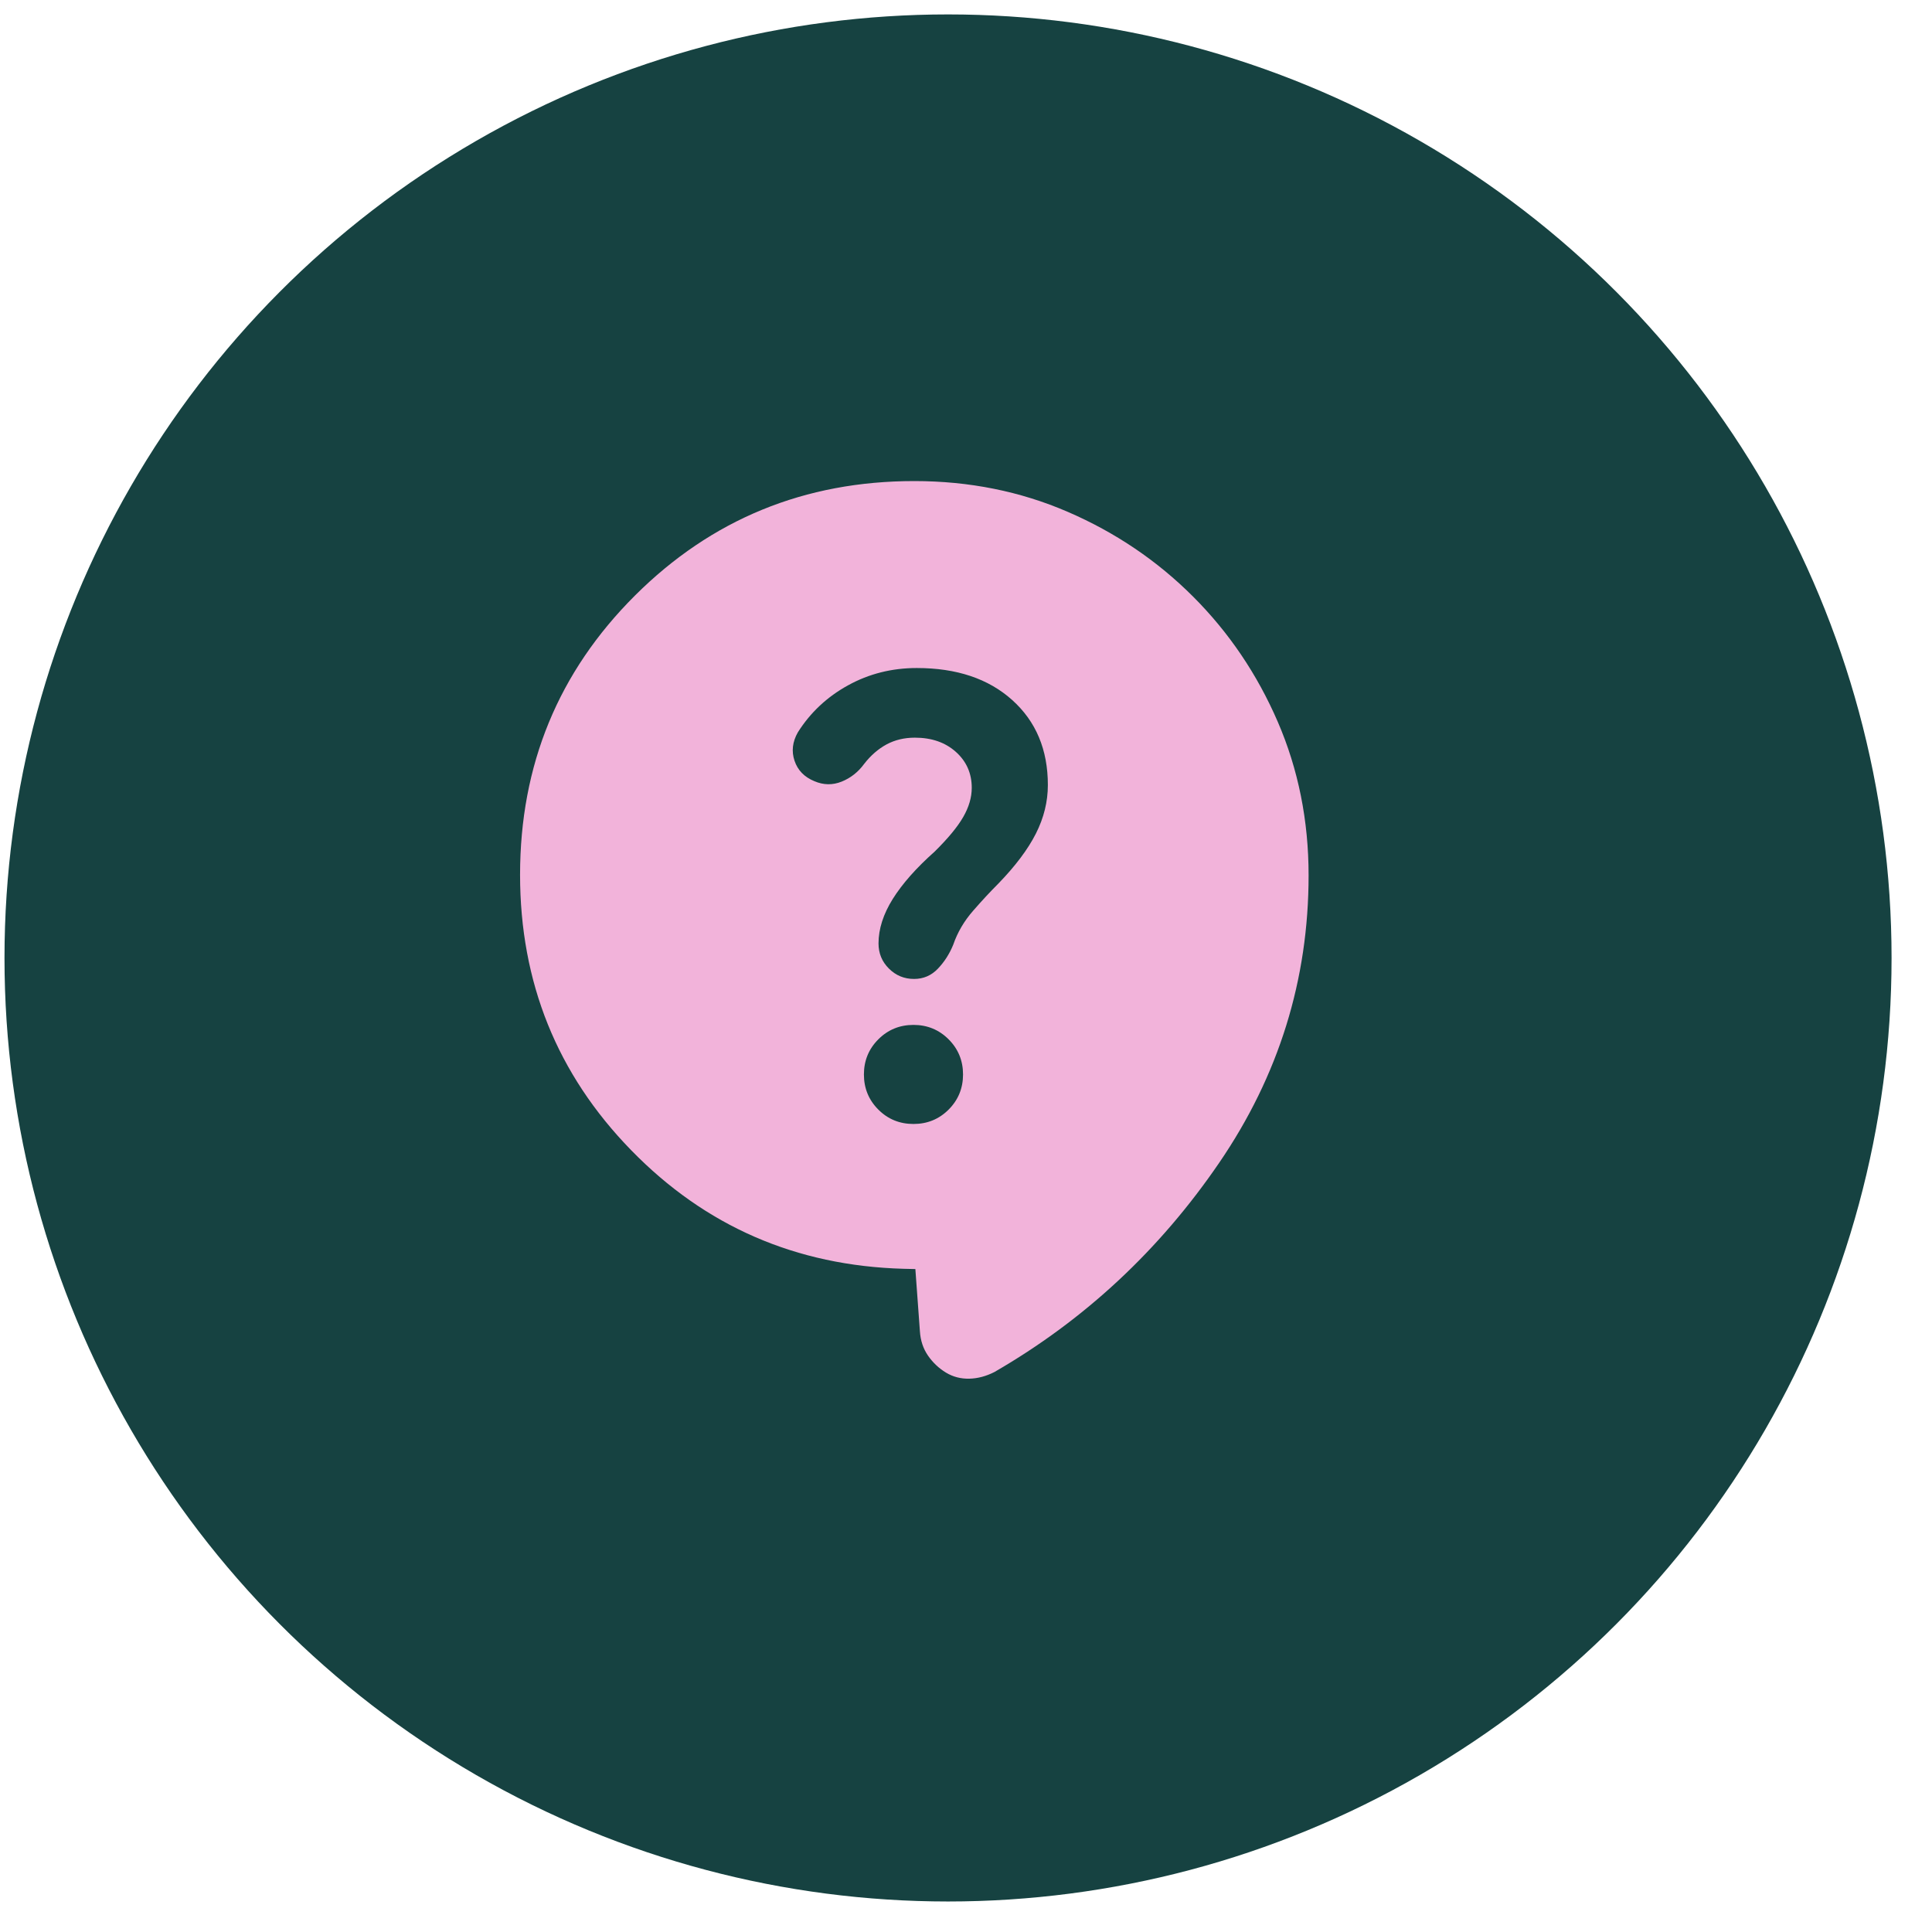
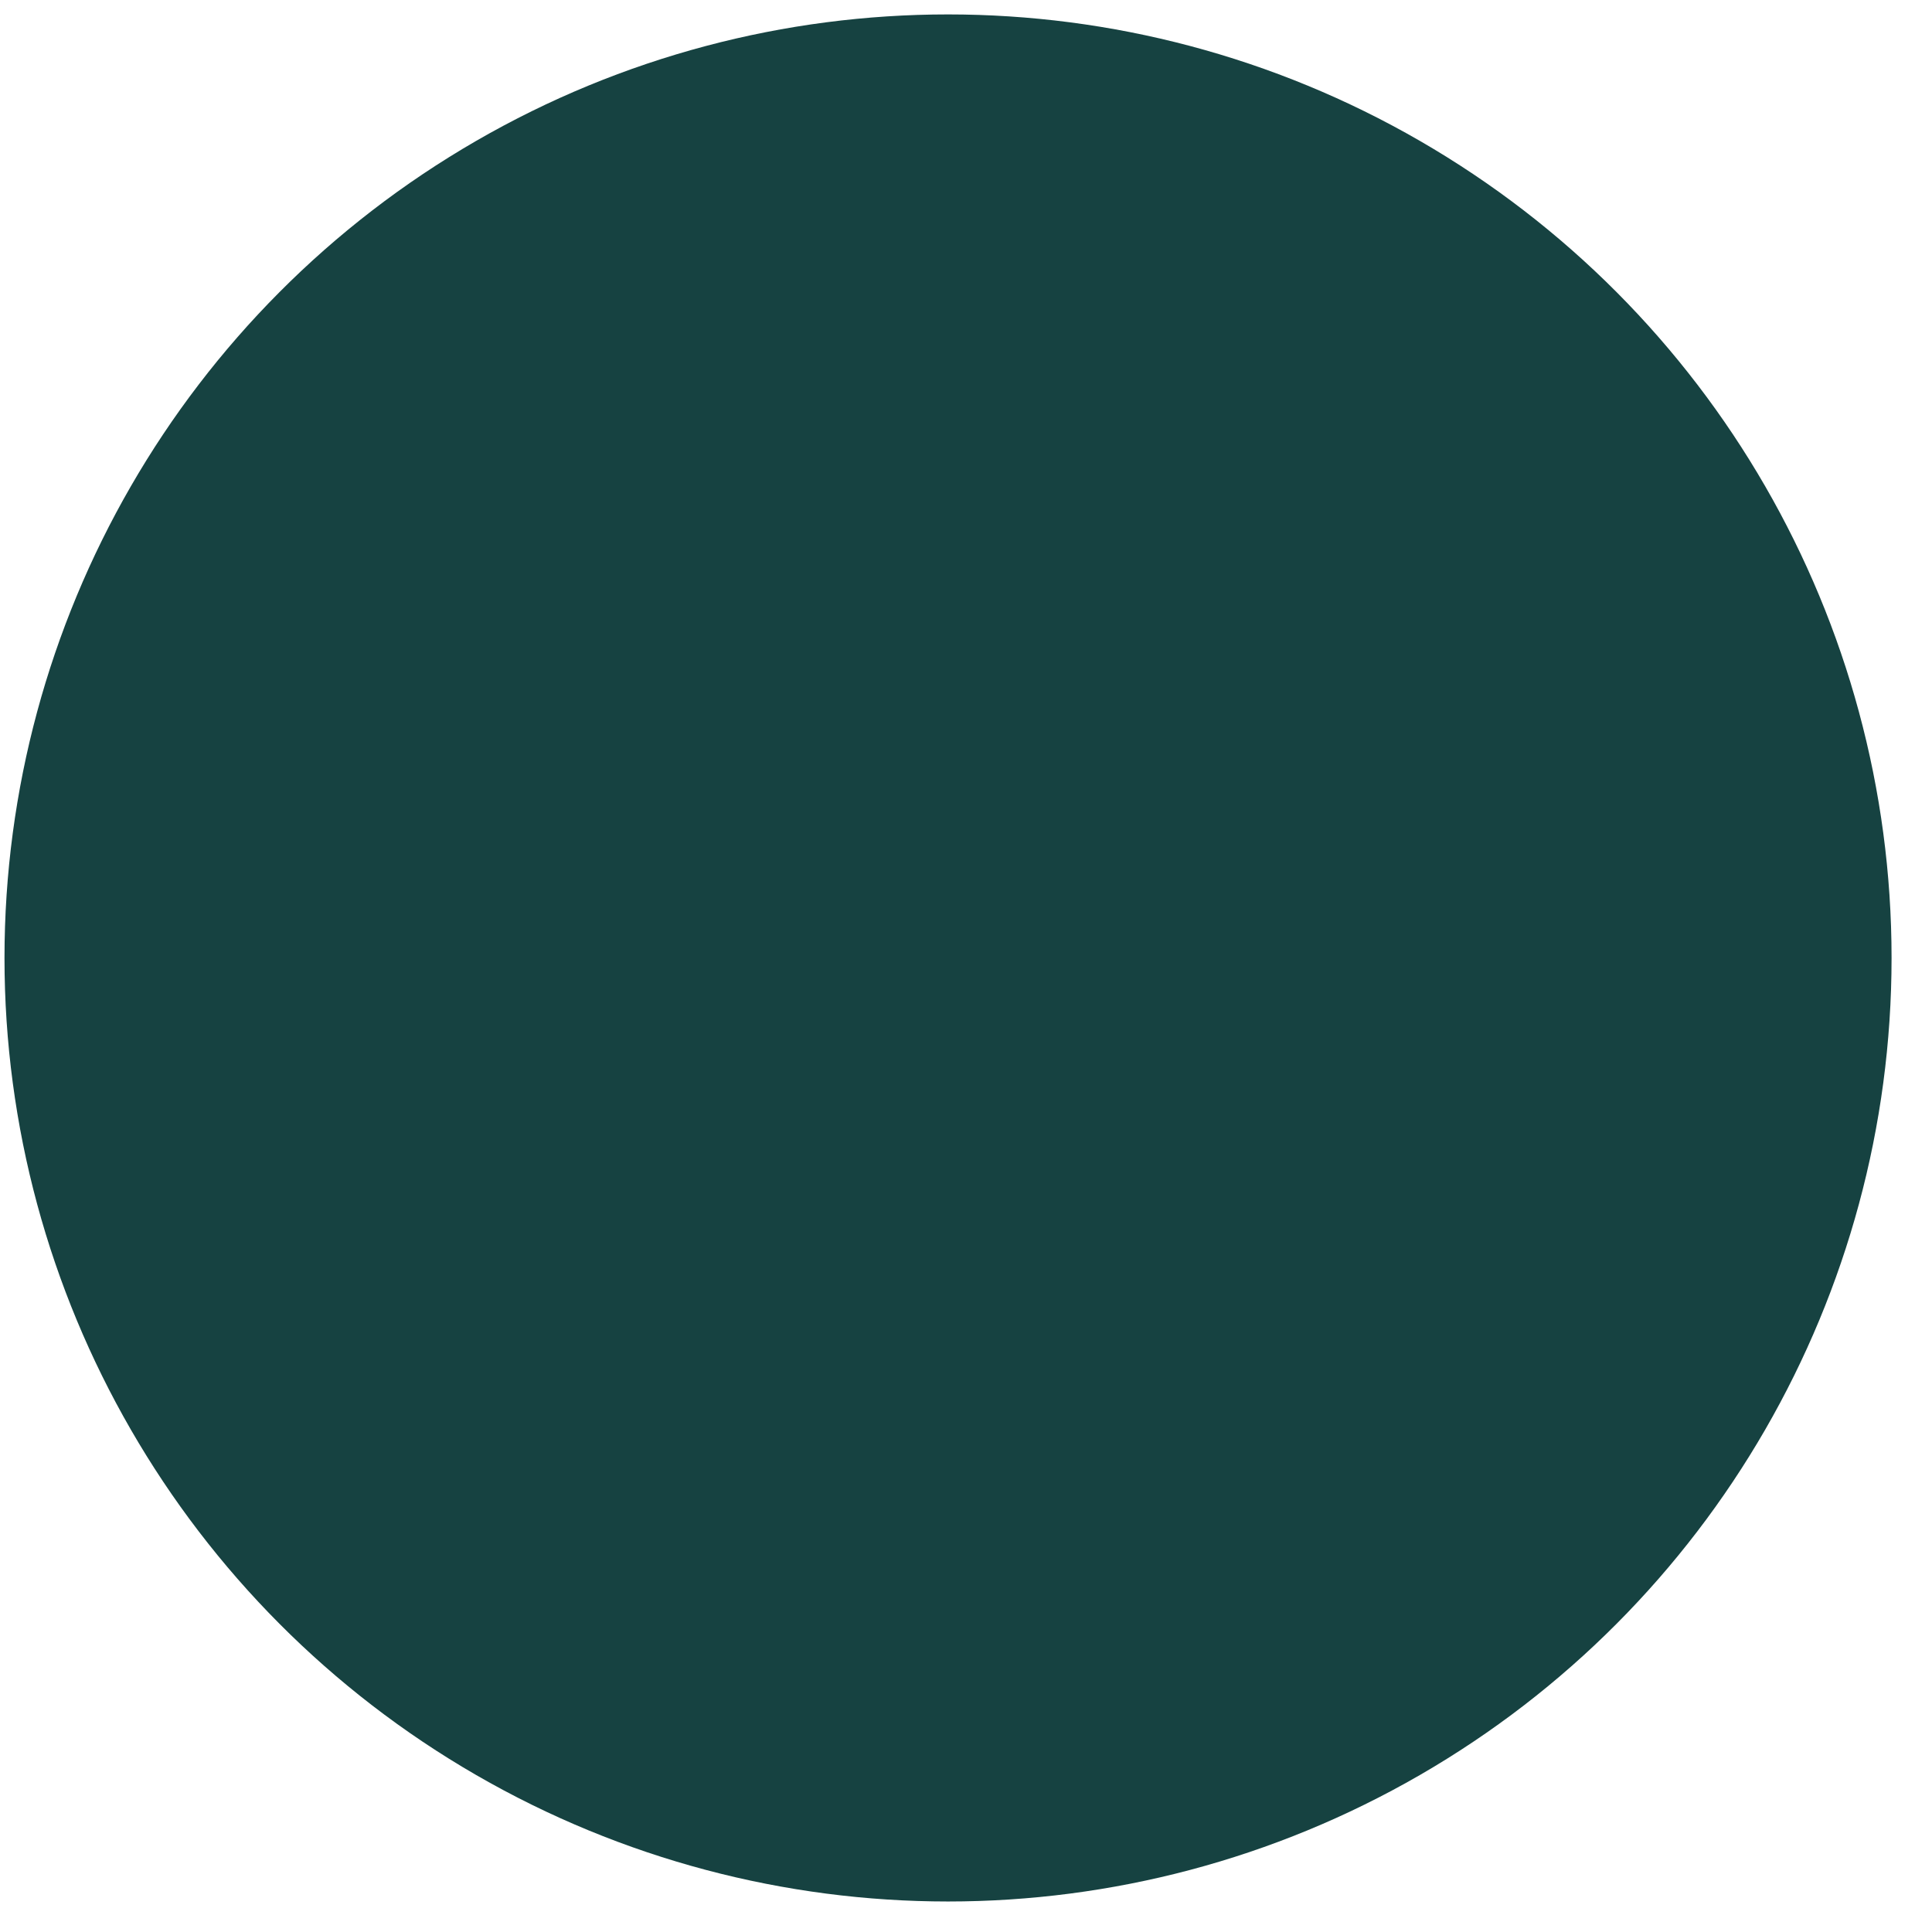
<svg xmlns="http://www.w3.org/2000/svg" width="43" height="43" viewBox="0 0 43 43" fill="none">
  <circle cx="21.1" cy="21.321" r="21" fill="#164241" />
  <mask id="mask0_55_554" style="mask-type:alpha" maskUnits="userSpaceOnUse" x="8" y="9" width="25" height="25">
-     <rect x="8.85" y="9.071" width="24" height="24" fill="#f2b3da" />
-   </mask>
+     </mask>
  <g mask="url(#mask0_55_554)">
-     <path d="M20.373 28.245L20.105 28.239C17.714 28.171 15.695 27.291 14.047 25.599C12.399 23.908 11.575 21.864 11.575 19.47C11.575 17.027 12.427 14.956 14.131 13.256C15.835 11.557 17.908 10.707 20.35 10.707C21.569 10.707 22.708 10.935 23.767 11.393C24.826 11.851 25.755 12.479 26.554 13.278C27.353 14.077 27.981 15.006 28.439 16.065C28.896 17.123 29.125 18.262 29.125 19.482C29.125 21.807 28.461 23.941 27.133 25.883C25.805 27.826 24.139 29.377 22.134 30.536C21.948 30.631 21.76 30.681 21.572 30.685C21.383 30.689 21.21 30.644 21.053 30.549C20.895 30.453 20.763 30.328 20.655 30.173C20.547 30.017 20.487 29.836 20.474 29.629L20.373 28.245ZM20.331 25.016C20.638 25.016 20.899 24.91 21.113 24.696C21.327 24.482 21.434 24.221 21.434 23.914C21.434 23.607 21.327 23.346 21.113 23.132C20.899 22.918 20.638 22.811 20.331 22.811C20.024 22.811 19.763 22.918 19.549 23.132C19.335 23.346 19.228 23.607 19.228 23.914C19.228 24.221 19.335 24.482 19.549 24.696C19.763 24.91 20.024 25.016 20.331 25.016ZM18.126 17.387C18.329 17.474 18.532 17.477 18.733 17.396C18.934 17.315 19.101 17.183 19.234 17.001C19.38 16.813 19.546 16.669 19.732 16.568C19.918 16.468 20.128 16.418 20.362 16.418C20.734 16.418 21.038 16.523 21.274 16.734C21.51 16.945 21.628 17.212 21.628 17.534C21.628 17.747 21.565 17.963 21.438 18.184C21.311 18.405 21.099 18.661 20.802 18.954C20.394 19.317 20.083 19.668 19.871 20.006C19.659 20.345 19.553 20.676 19.553 20.997C19.553 21.217 19.63 21.404 19.784 21.557C19.938 21.711 20.124 21.788 20.344 21.788C20.552 21.788 20.729 21.712 20.874 21.56C21.019 21.408 21.133 21.23 21.216 21.026C21.311 20.75 21.459 20.498 21.66 20.269C21.86 20.039 22.047 19.839 22.218 19.668C22.6 19.274 22.879 18.902 23.056 18.552C23.233 18.202 23.322 17.842 23.322 17.472C23.322 16.685 23.057 16.055 22.528 15.58C21.999 15.105 21.291 14.868 20.404 14.868C19.851 14.868 19.341 14.996 18.875 15.253C18.409 15.509 18.036 15.858 17.757 16.3C17.637 16.512 17.613 16.723 17.684 16.933C17.755 17.144 17.902 17.295 18.126 17.387Z" fill="#f2b3da" />
-   </g>
+     </g>
</svg>